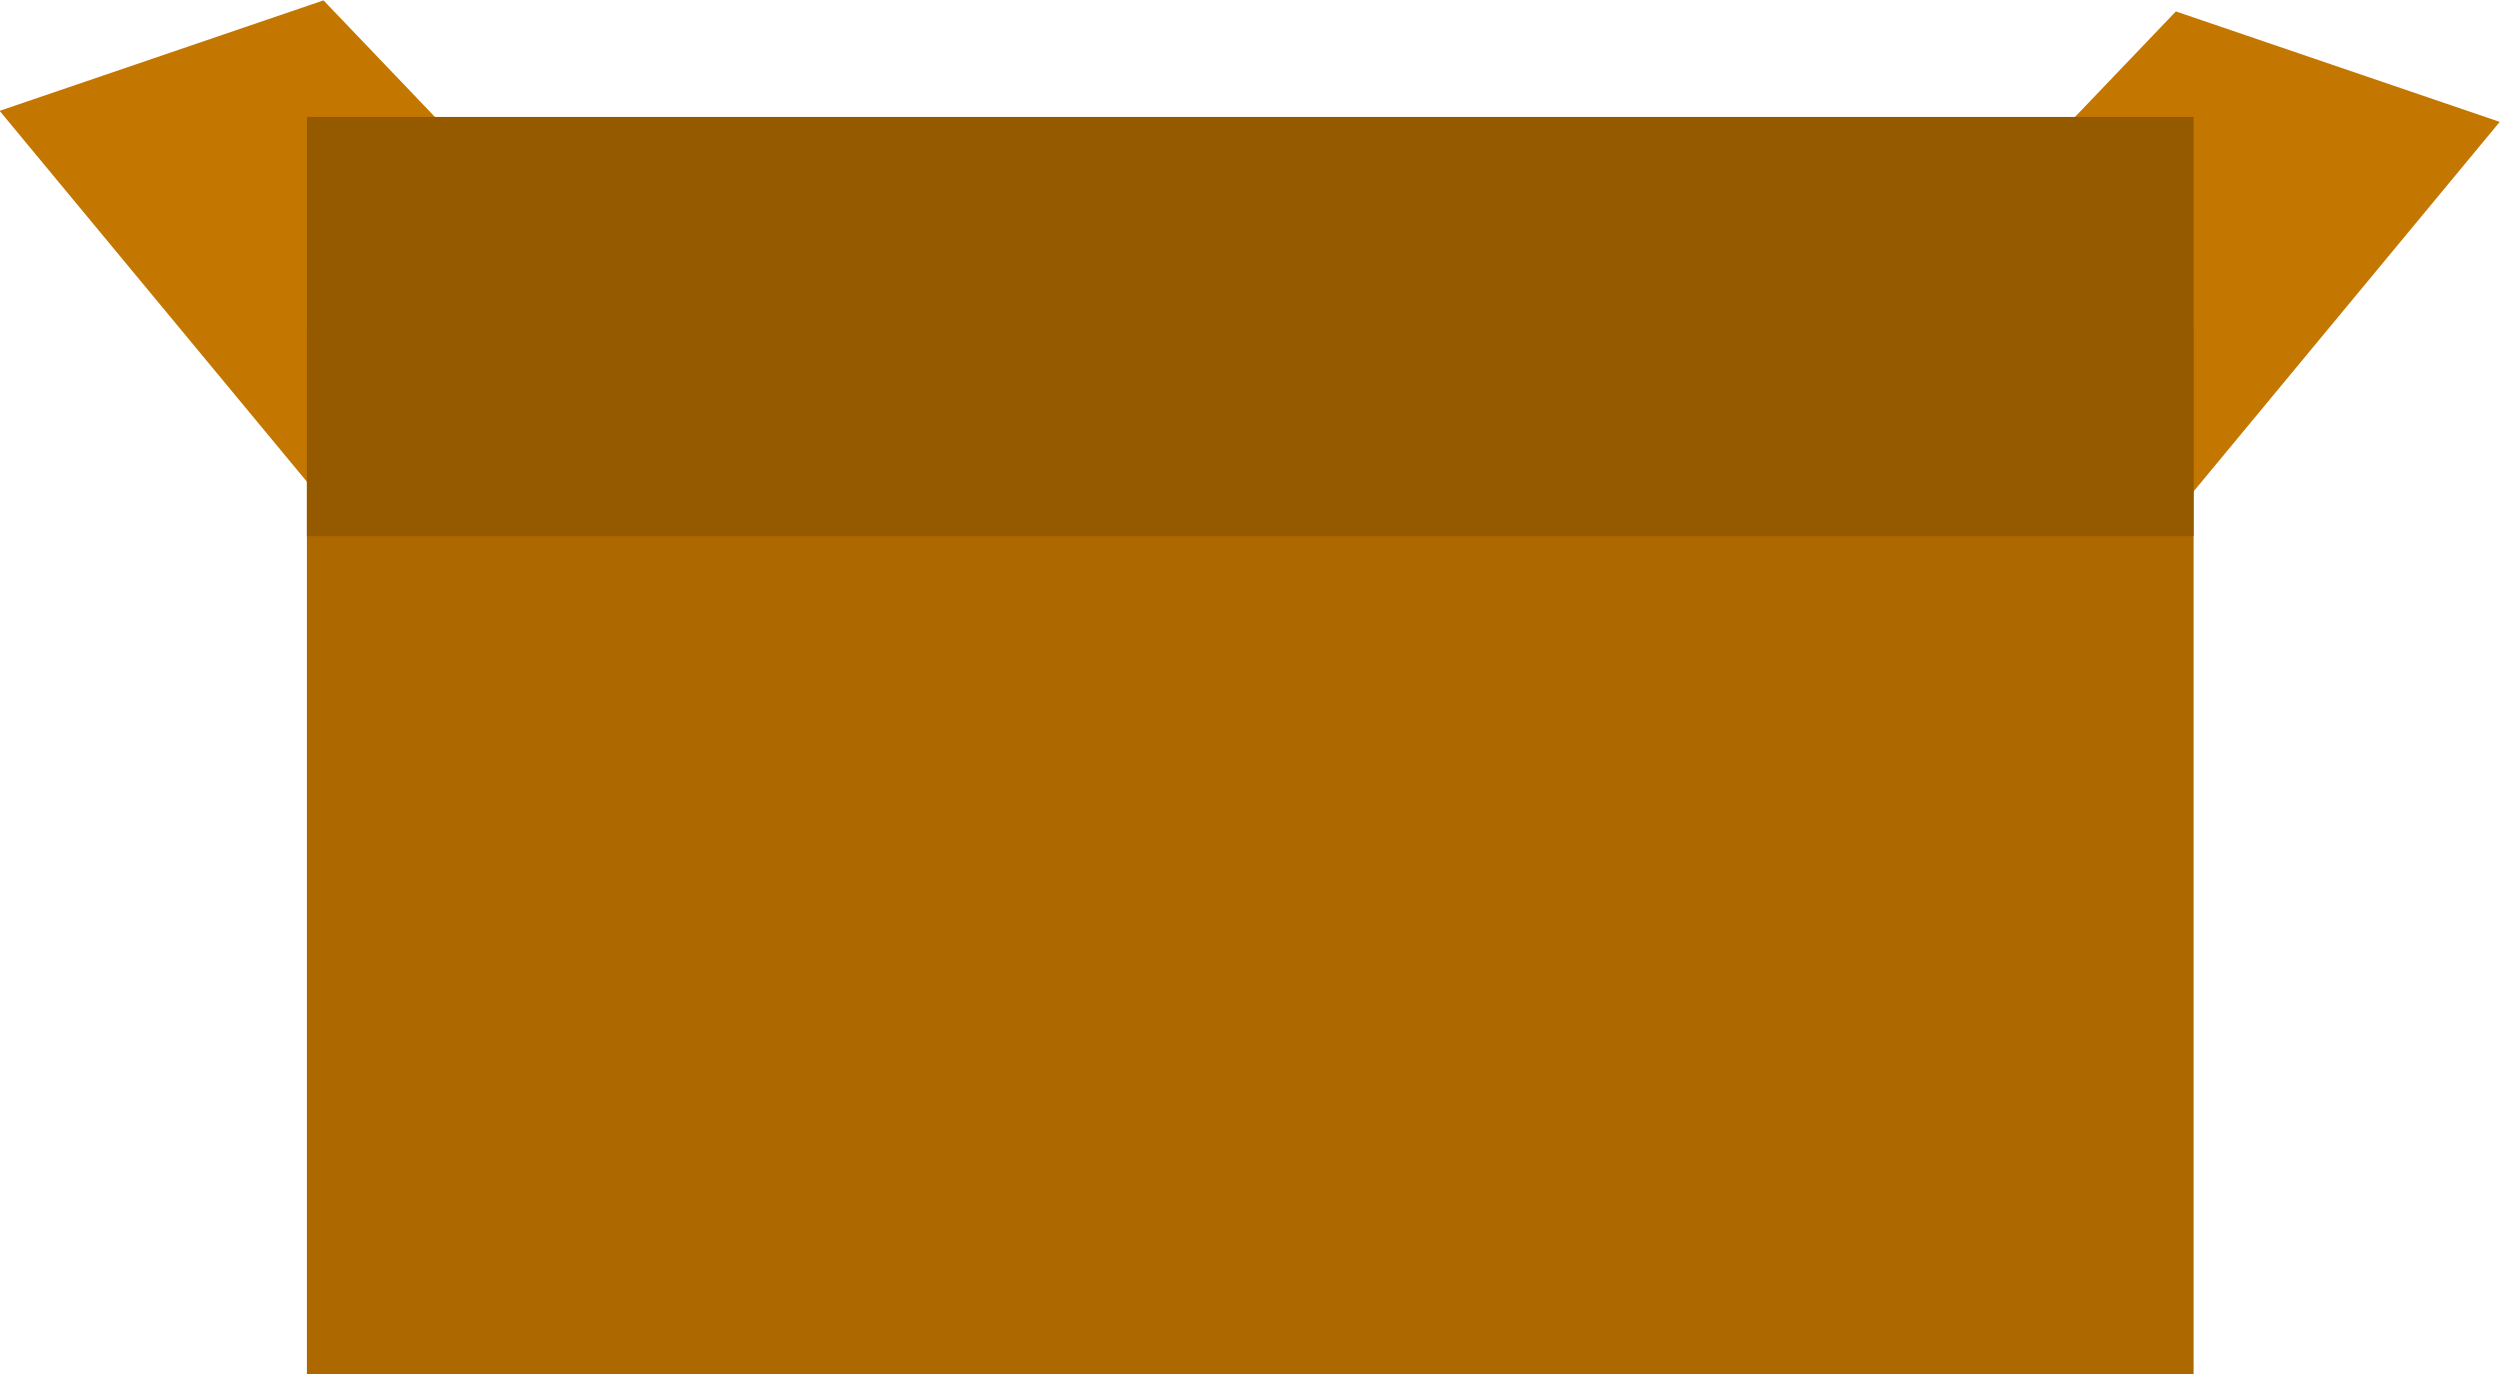
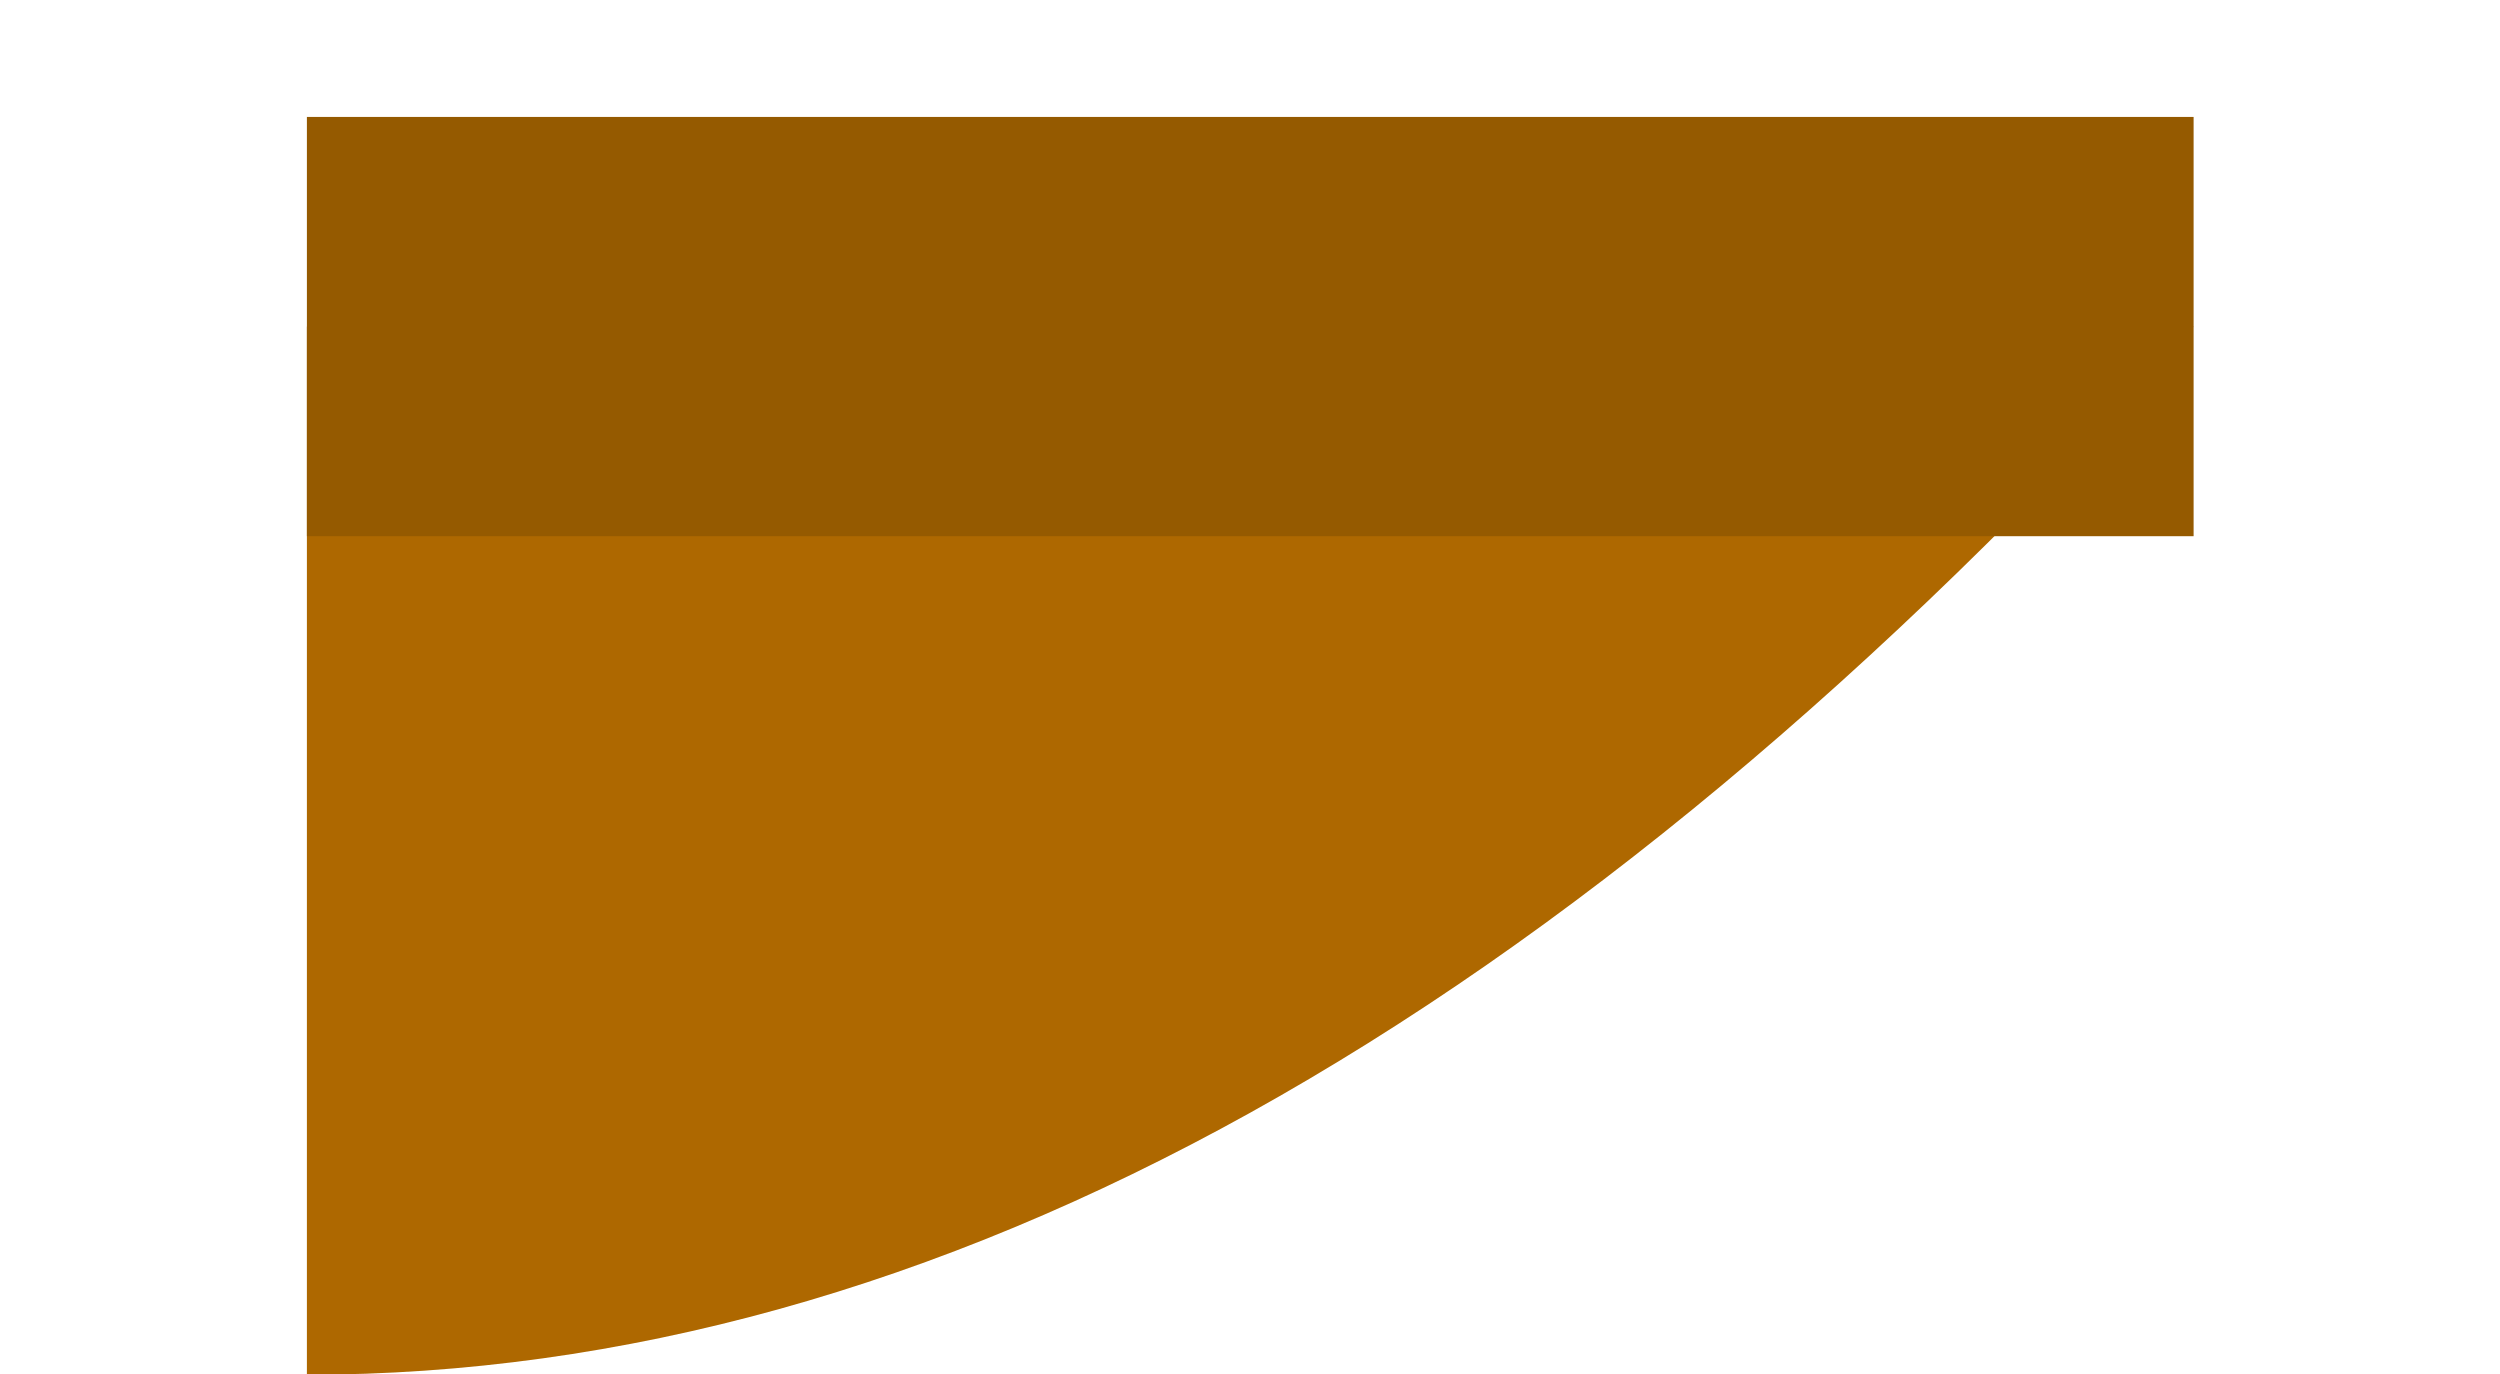
<svg xmlns="http://www.w3.org/2000/svg" height="157.7" preserveAspectRatio="xMidYMid meet" version="1.0" viewBox="256.5 584.2 286.9 157.7" width="286.9" zoomAndPan="magnify">
  <g>
    <g fill="#c47700" id="change1_1">
-       <path d="M293.626,584.243Q275.042,590.581,256.458,596.92L295.315,643.824L295.315,643.824L330.794,623.118Q312.21,603.681,293.626,584.243 Z M506.202,585.511Q487.618,604.948,469.035,624.386L504.513,645.091L504.513,645.092L543.37,598.187Q524.786,591.849,506.202,585.511 Z" />
-     </g>
+       </g>
    <g fill="#ae6800" id="change2_1">
-       <path d="M291.719,621.677L399.979,621.677L508.238,621.678Q508.238,681.822,508.238,741.965Q399.979,741.966,291.719,741.966Q291.719,681.822,291.719,621.677 Z" />
+       <path d="M291.719,621.677L399.979,621.677L508.238,621.678Q399.979,741.966,291.719,741.966Q291.719,681.822,291.719,621.677 Z" />
    </g>
    <g fill="#955a00" id="change3_1">
      <path d="M291.719,597.619L399.979,597.62L508.238,597.62Q508.238,621.677,508.238,645.735L291.719,645.735Q291.719,621.677,291.719,597.619 Z" />
    </g>
  </g>
</svg>